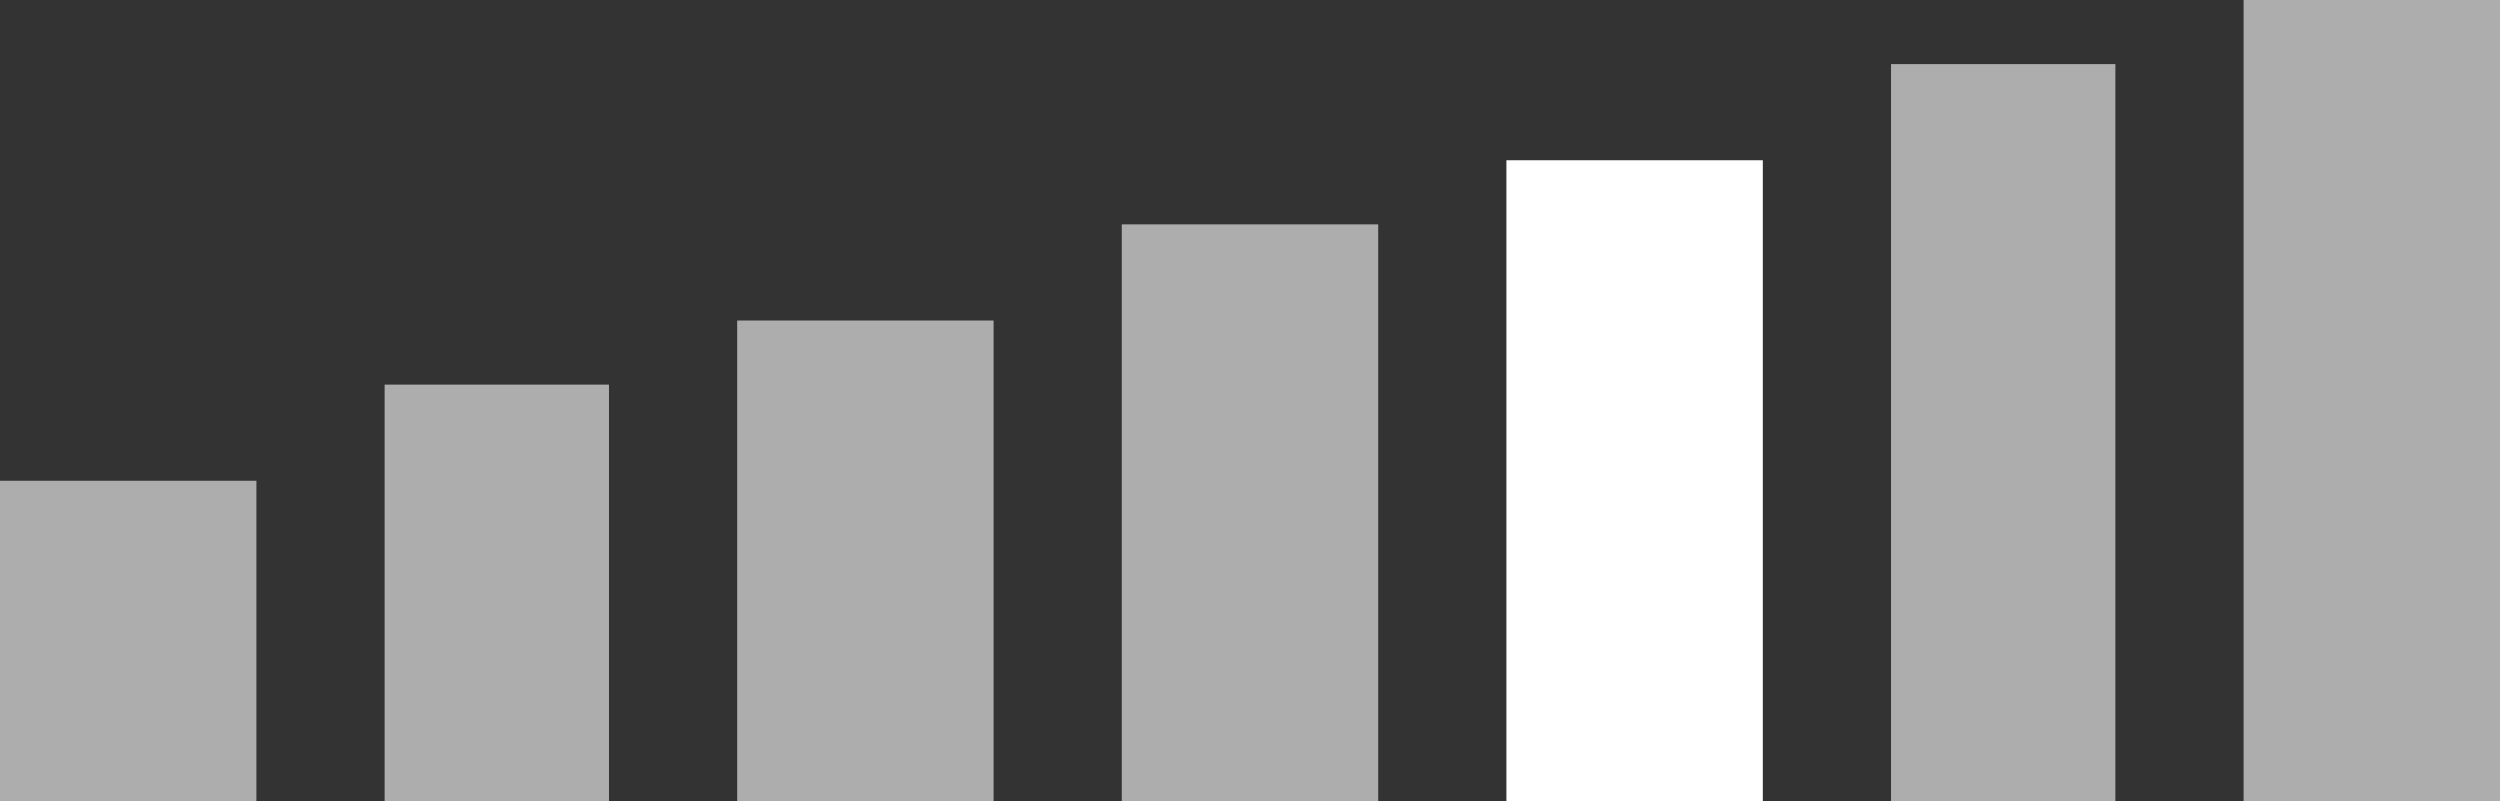
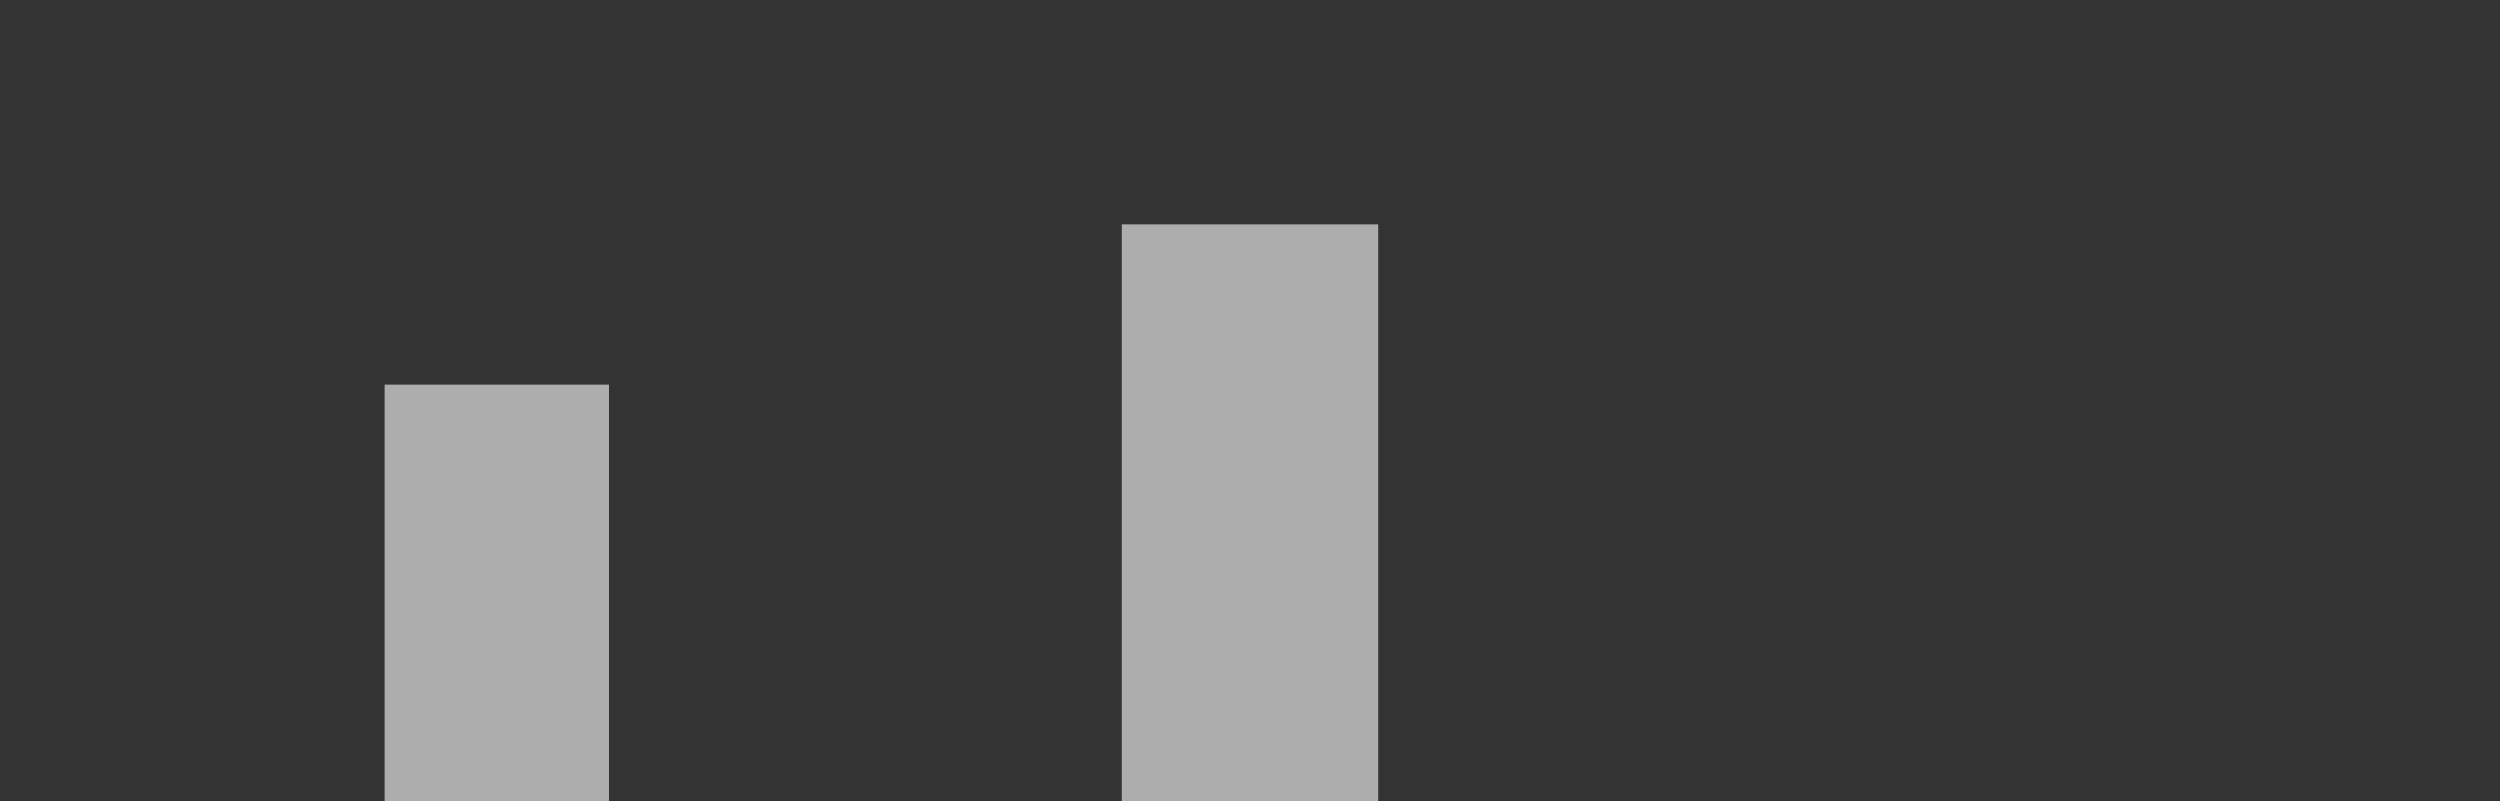
<svg xmlns="http://www.w3.org/2000/svg" width="78" height="25" viewBox="0 0 78 25" fill="none">
  <rect x="0" y="0" width="78" height="25" fill="#333333" stroke="none" />
-   <rect y="15" width="8" height="10" fill="white" fill-opacity="0.6" />
  <rect x="12" y="12" width="7" height="13" fill="white" fill-opacity="0.6" />
-   <rect x="23" y="10" width="8" height="15" fill="white" fill-opacity="0.6" />
  <rect x="35" y="7" width="8" height="18" fill="white" fill-opacity="0.6" />
-   <rect x="47" y="5" width="8" height="20" fill="white" />
-   <rect x="59" y="2" width="7" height="23" fill="white" fill-opacity="0.6" />
-   <rect x="70" width="8" height="25" fill="white" fill-opacity="0.6" />
</svg>